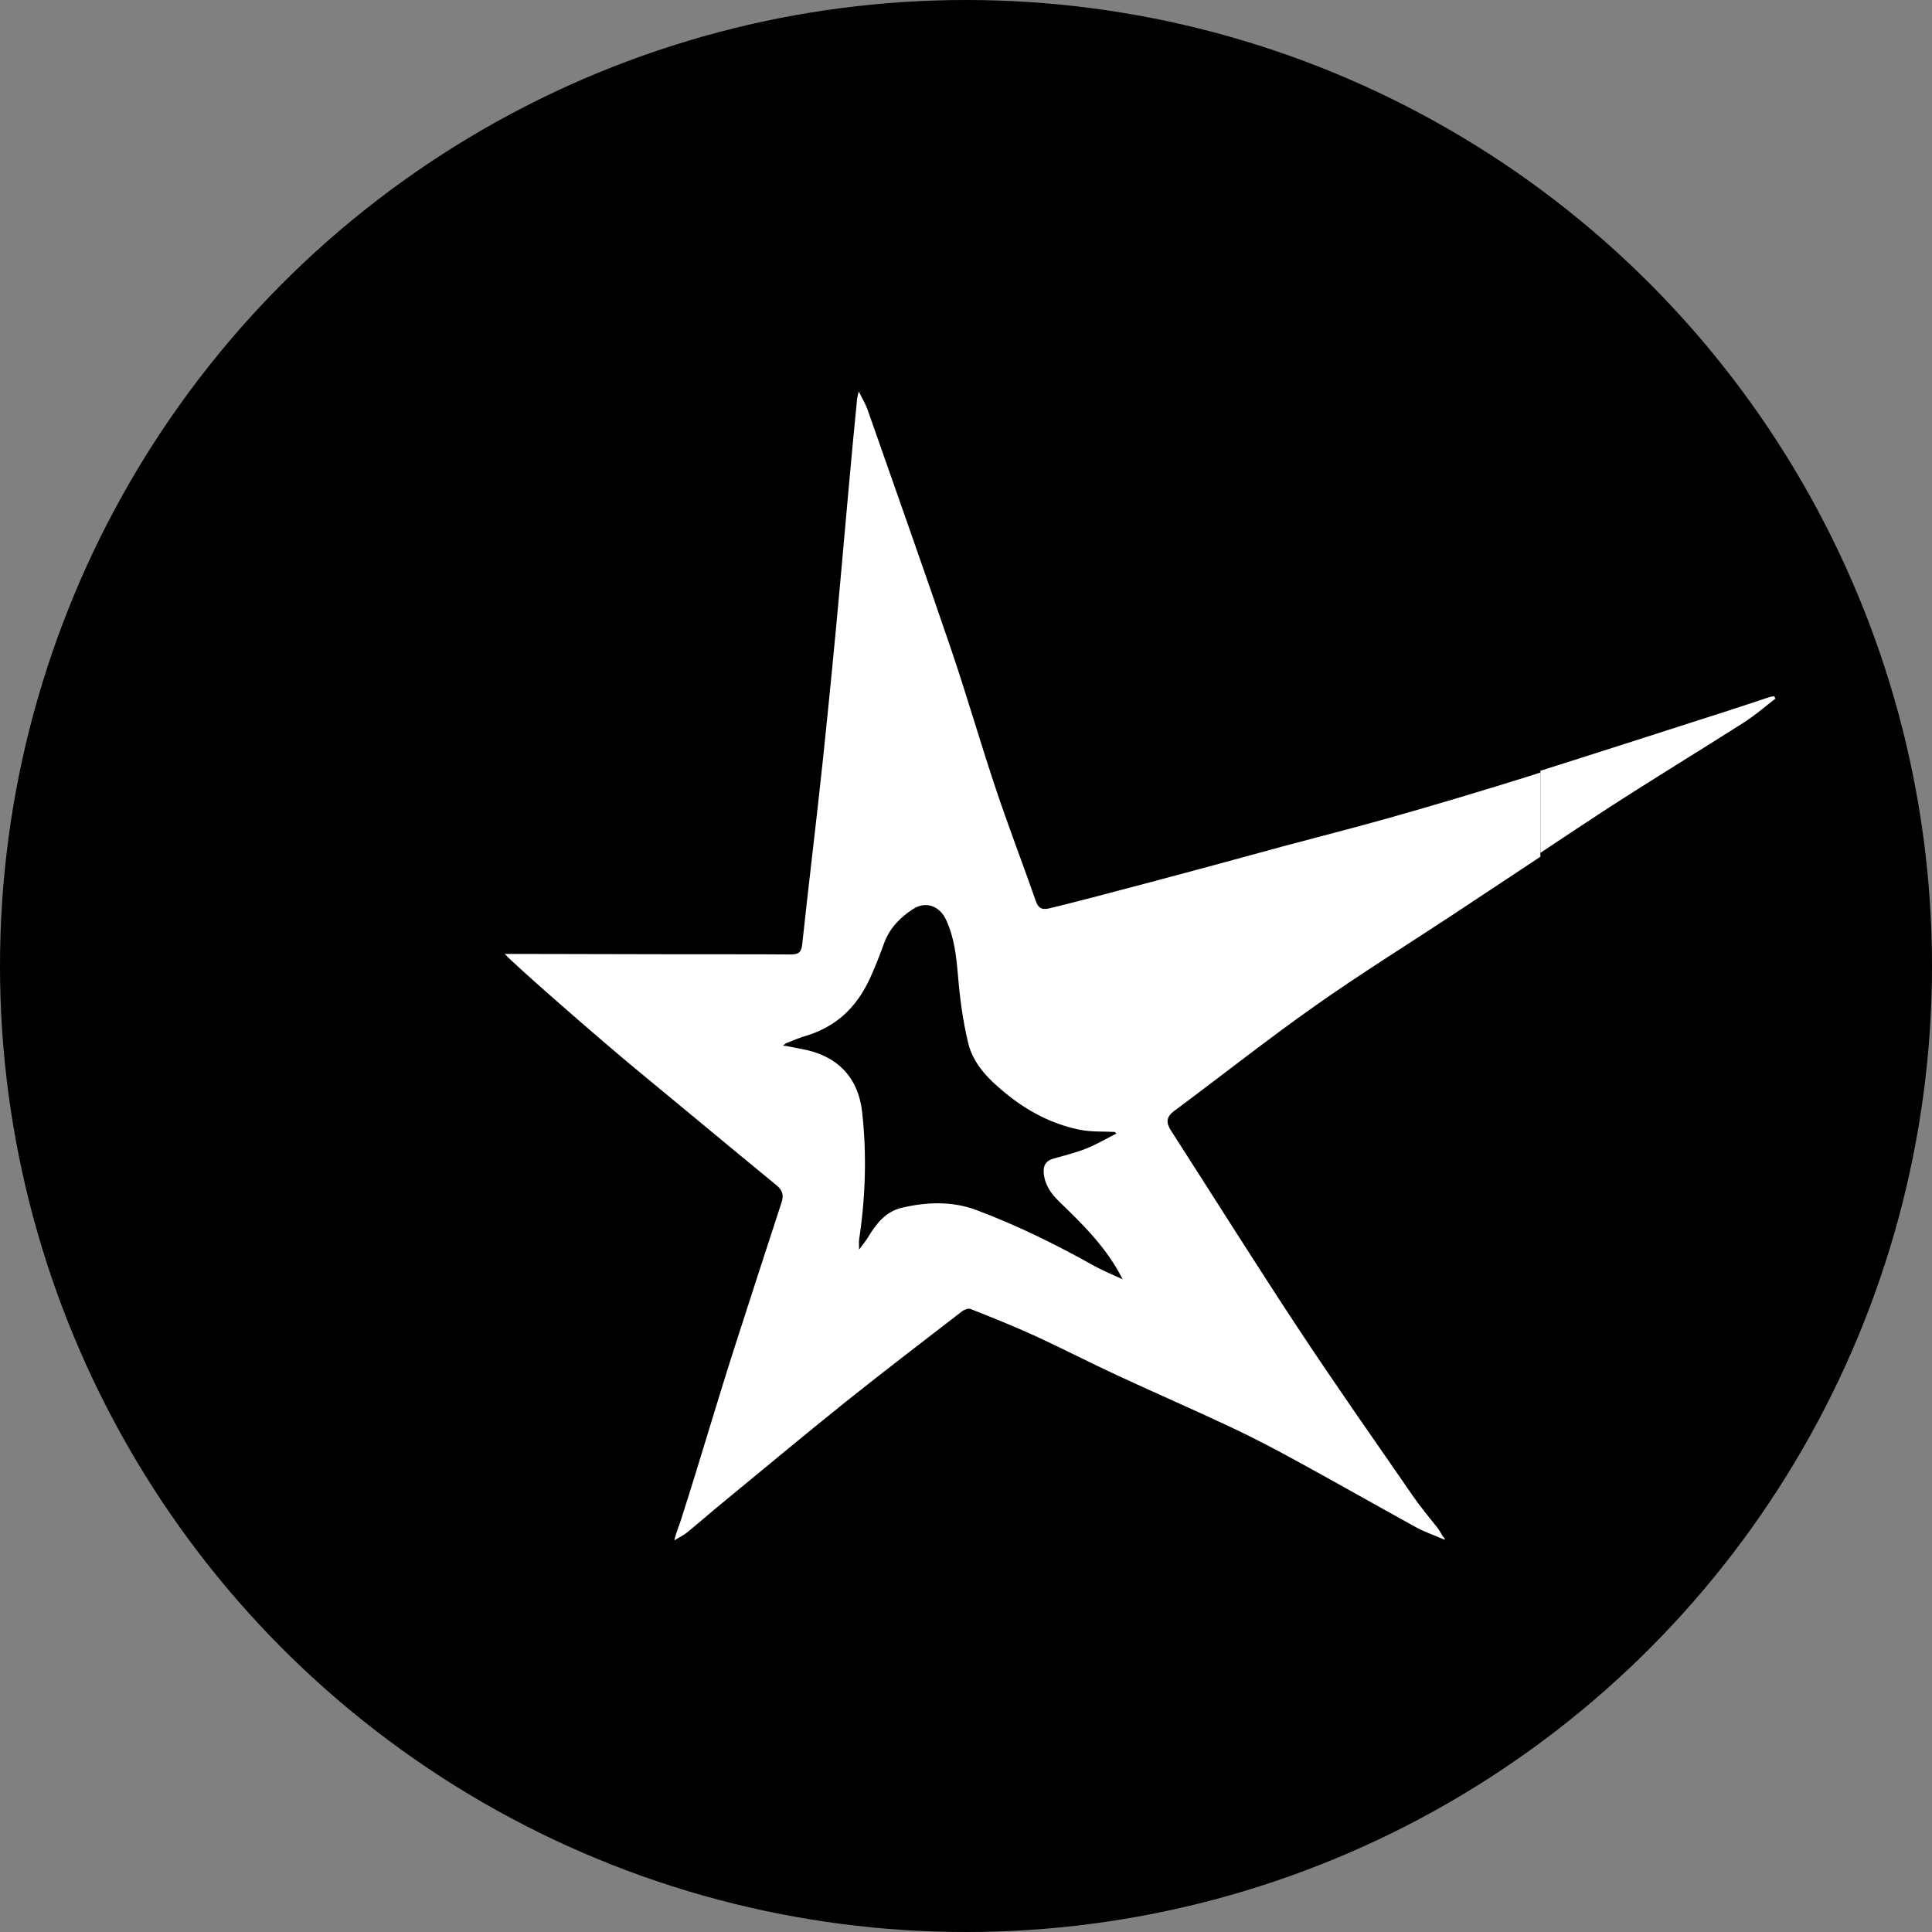
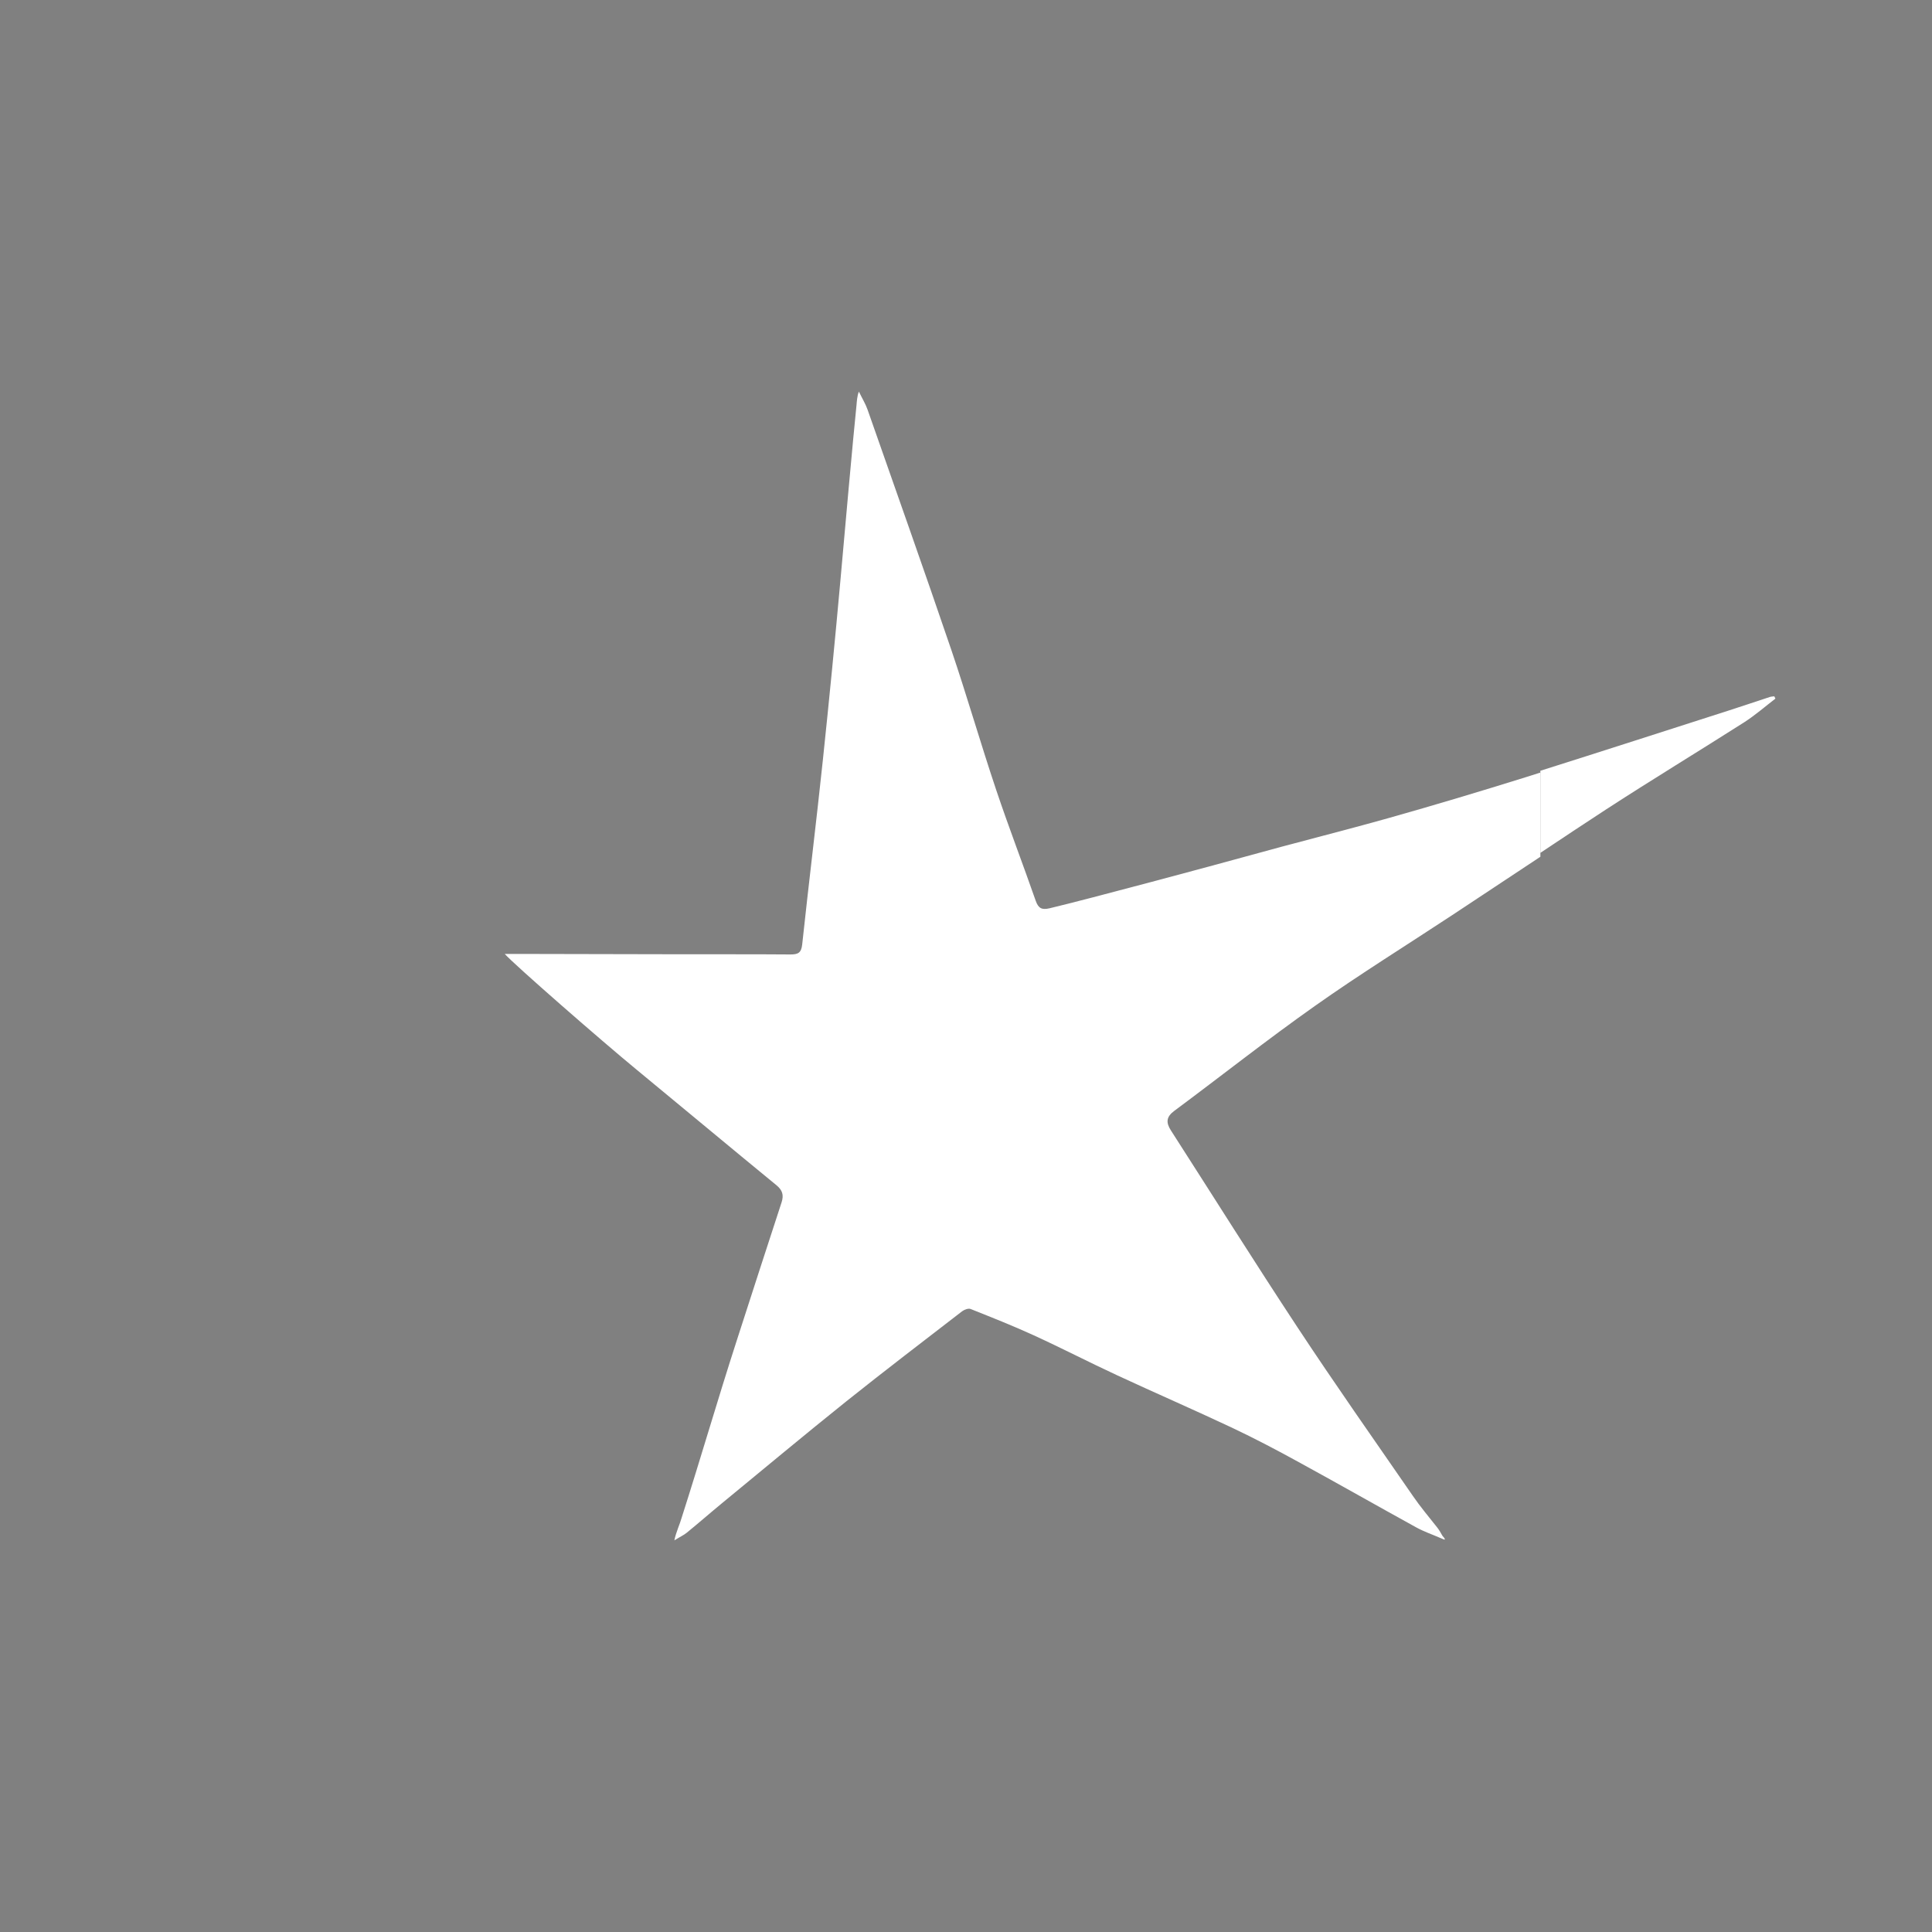
<svg xmlns="http://www.w3.org/2000/svg" width="222" height="222" viewBox="0 0 222 222" fill="none">
  <rect x="0" y="0" width="222" height="222" fill="#808080" stroke="none" />
-   <circle cx="111" cy="111" r="111" fill="black" />
  <path d="M176.964 88.785C176.401 88.964 175.826 89.143 175.263 89.323C170.1 90.935 164.925 92.487 159.714 93.957C154.204 95.509 148.646 96.883 143.123 98.423C140.033 99.283 125.035 103.32 120.591 104.371C119.752 104.562 119.333 104.407 119.021 103.535C117.536 99.272 115.907 95.055 114.469 90.768C112.684 85.453 111.139 80.066 109.342 74.763C106.192 65.507 102.922 56.299 99.687 47.066C99.46 46.421 99.1 45.836 98.693 45C98.489 45.454 98.441 46.29 98.429 46.445C98.07 49.825 96.896 62.987 96.585 66.522C95.962 73.473 95.279 80.424 94.548 87.376C93.805 94.434 92.931 101.481 92.176 108.54C92.069 109.495 91.697 109.674 90.835 109.674C86.343 109.638 81.85 109.662 77.358 109.65C71.812 109.638 66.266 109.626 60.707 109.615H58C59.066 110.821 69.081 119.564 73.13 122.896C78.496 127.315 83.839 131.782 89.217 136.189C89.9 136.75 90.08 137.3 89.816 138.136C88.091 143.391 86.402 148.646 84.701 153.901C82.401 161.008 80.581 167.362 78.305 174.468C78.185 174.946 77.634 176.188 77.49 177C78.089 176.618 78.568 176.403 78.903 176.128C80.269 175.017 81.587 173.859 82.952 172.736C87.72 168.819 92.452 164.865 97.267 161.008C101.652 157.508 106.108 154.104 110.552 150.676C110.804 150.485 111.283 150.306 111.534 150.414C113.966 151.381 116.41 152.349 118.782 153.435C122.016 154.916 125.179 156.553 128.401 158.046C132.773 160.076 137.206 161.999 141.566 164.053C144.165 165.283 146.717 166.621 149.233 168.007C153.761 170.479 158.241 173.035 162.757 175.519C163.631 175.997 164.602 176.331 165.536 176.737C165.656 176.749 166.446 177.263 165.74 176.463C165.56 176.152 165.392 175.83 165.165 175.543C164.206 174.325 163.212 173.154 162.338 171.876C157.893 165.439 153.389 159.037 149.089 152.516C144.153 145.027 139.386 137.431 134.546 129.895C133.971 128.999 133.995 128.342 134.93 127.649C140.32 123.648 145.579 119.48 151.065 115.61C156.216 111.967 161.571 108.647 166.842 105.172C170.232 102.938 173.61 100.681 177 98.447V88.821L176.964 88.785Z" fill="white" />
-   <path d="M128.101 130.069C128.159 130.128 128.206 130.187 128.276 130.258C127.12 130.836 125.998 131.509 124.807 131.981C123.592 132.466 122.296 132.773 121.034 133.139C120.24 133.351 119.878 133.871 119.925 134.685C120.007 136.09 120.754 137.141 121.735 138.097C124.48 140.742 127.201 143.422 129 147C127.914 146.492 126.793 146.044 125.741 145.465C121.361 143.009 116.865 140.789 112.158 139.03C109.39 138.003 106.47 138.109 103.62 138.782C101.786 139.207 100.677 140.612 99.742 142.171C99.509 142.561 99.205 142.927 98.714 143.588C98.714 142.986 98.679 142.714 98.714 142.466C99.45 137.578 99.614 132.702 99.065 127.778C98.621 123.811 96.238 121.249 92.01 120.517C91.45 120.411 90.877 120.304 90.317 120.186C89.627 120.186 90.282 119.997 90.258 119.903C90.912 119.643 91.683 119.324 92.209 119.147C96.028 118.085 98.411 115.806 99.987 112.37C100.583 111.071 101.097 109.725 101.588 108.379C102.23 106.632 103.456 105.392 104.951 104.436C106.4 103.515 107.965 104.117 108.689 105.652C109.658 107.694 109.88 109.867 110.079 112.098C110.289 114.684 110.639 117.305 111.247 119.832C111.842 122.335 113.688 124.106 115.603 125.665C118.103 127.707 120.918 129.183 124.095 129.821C125.403 130.08 126.769 129.998 128.101 130.069Z" fill="black" />
  <path d="M203.872 80.012C203.709 80.035 203.535 80.035 203.384 80.082C201.767 80.609 200.163 81.159 198.547 81.674C191.36 83.979 184.186 86.296 177 88.567V98C179.512 96.326 182.023 94.653 184.558 93.003C189.802 89.597 195.151 86.355 200.419 82.996C201.674 82.189 202.814 81.194 204 80.281V80.257C203.965 80.176 203.919 80.094 203.872 80V80.012Z" fill="white" />
</svg>